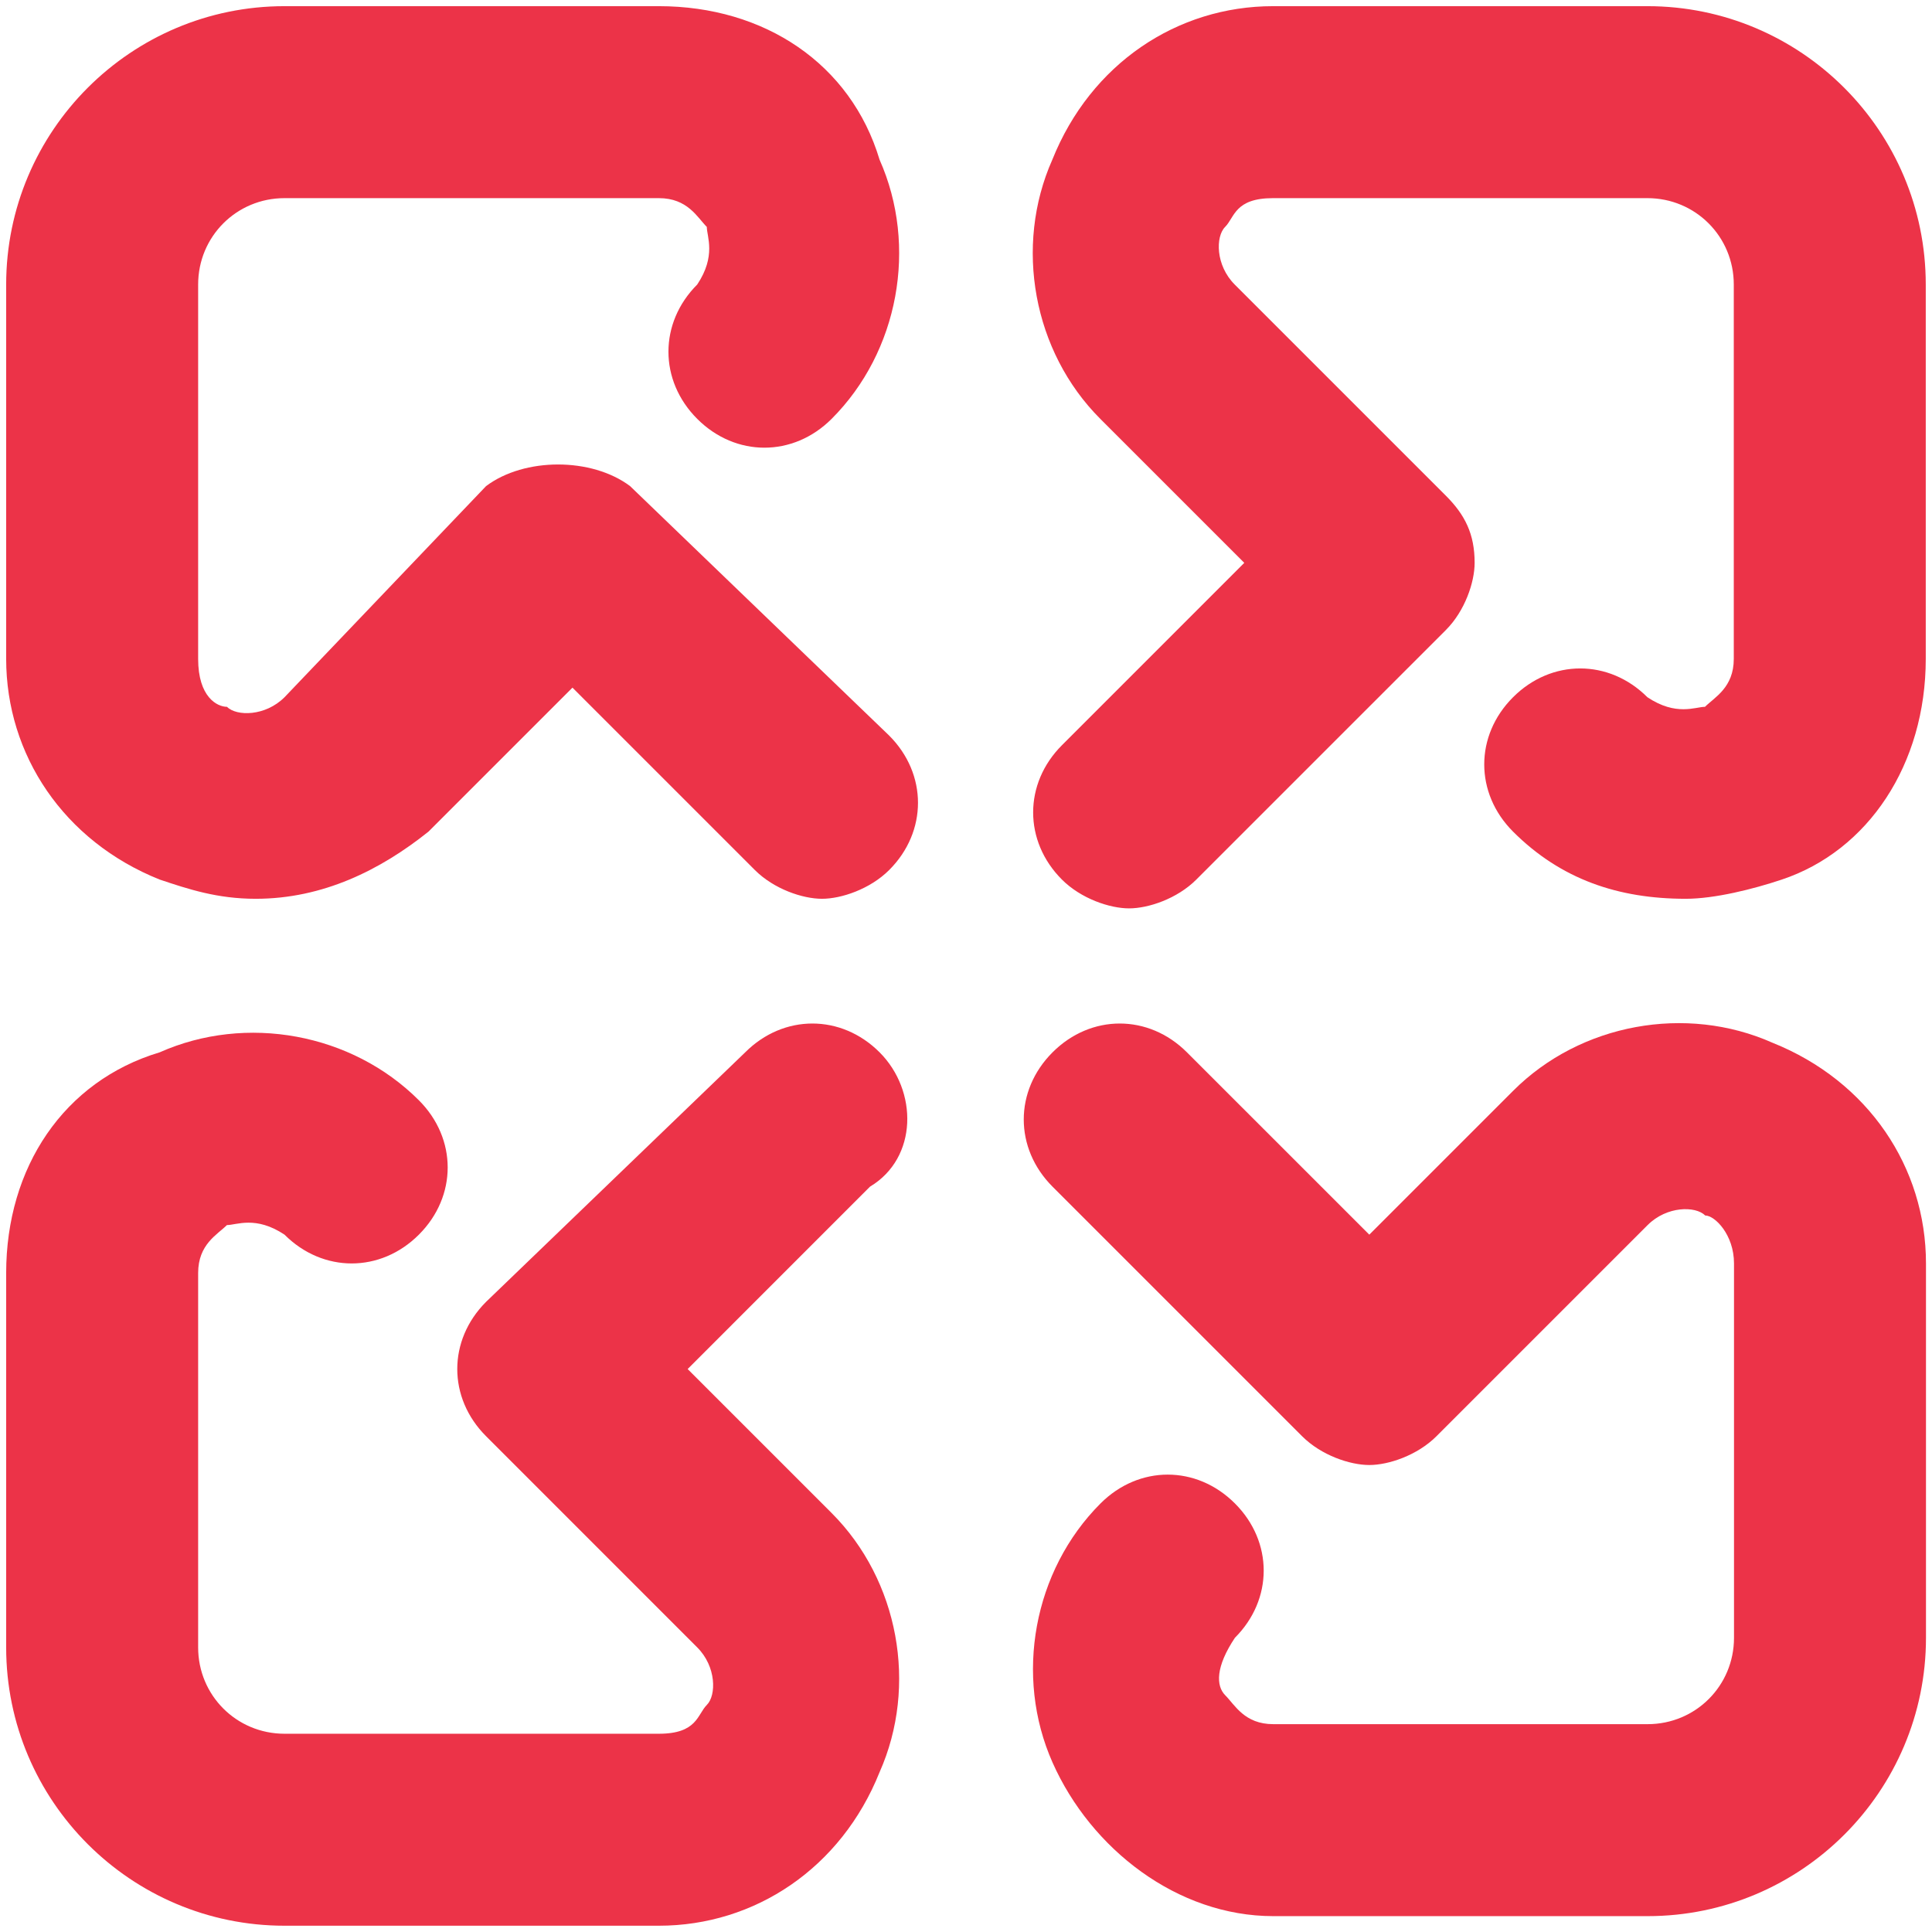
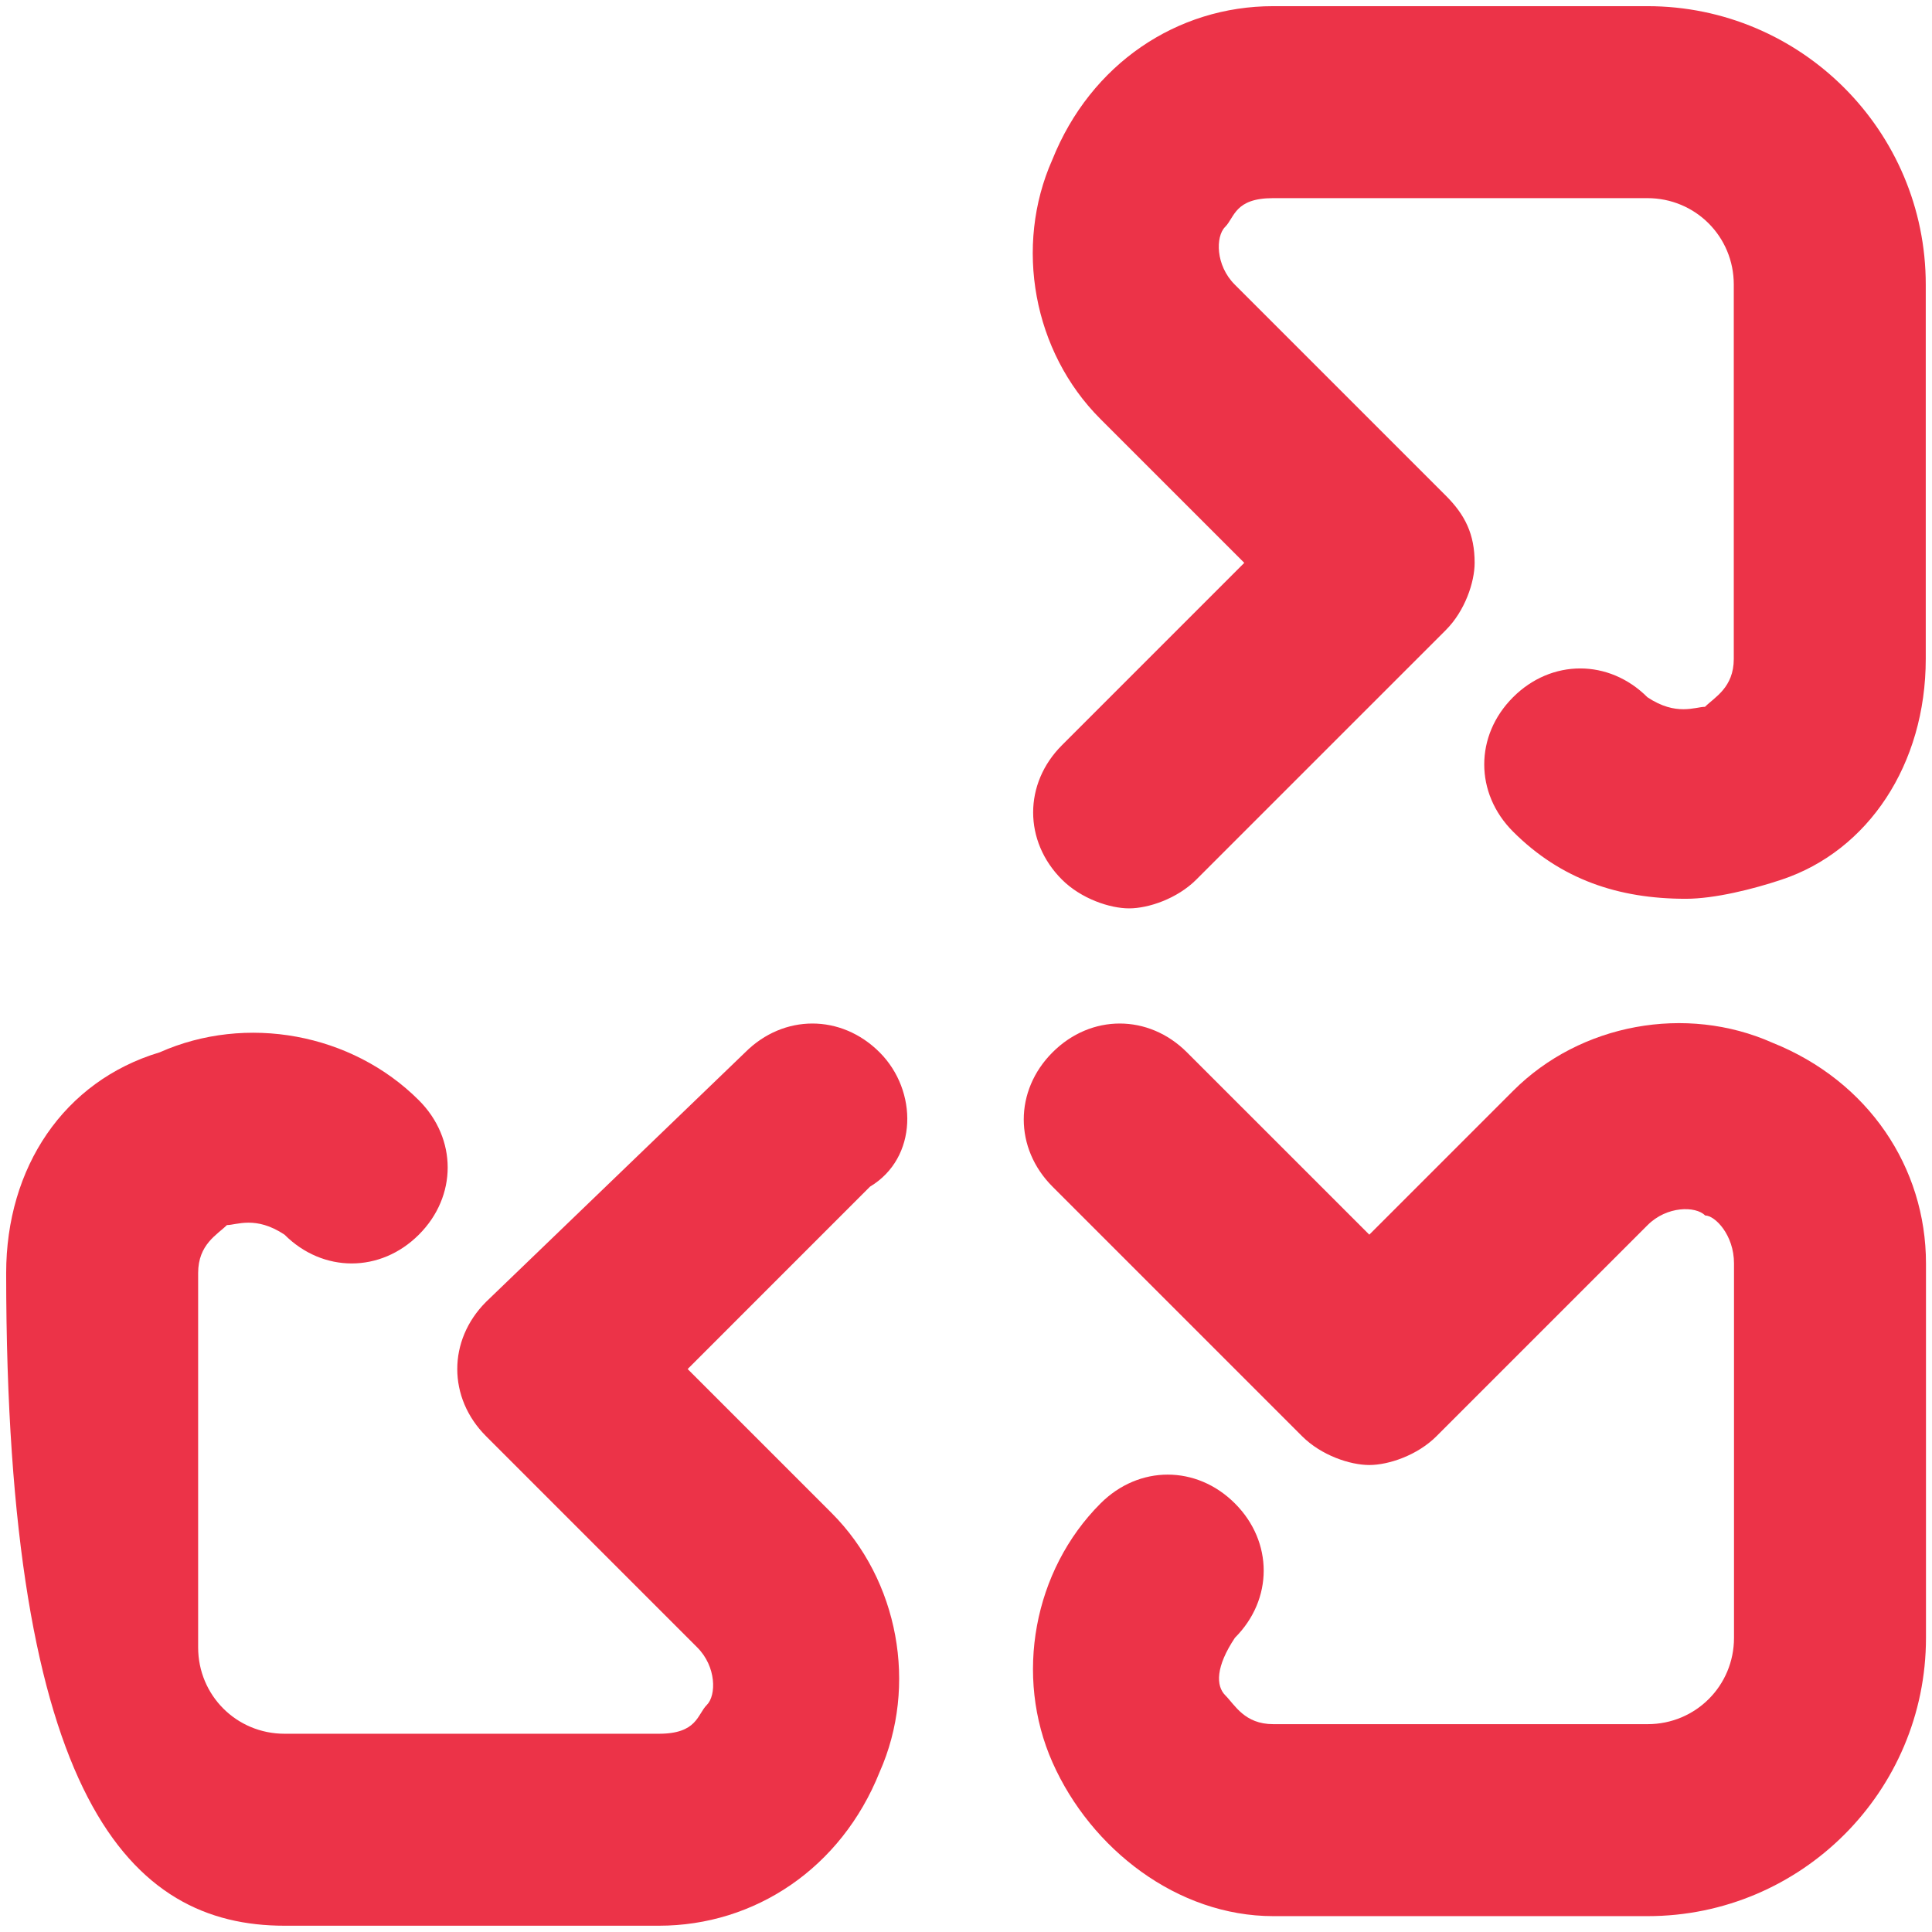
<svg xmlns="http://www.w3.org/2000/svg" width="52" height="52" viewBox="0 0 52 52" fill="none">
  <path d="M44.34 0.166H34.265C31.682 0.166 29.357 1.716 28.323 4.299C27.29 6.624 27.807 9.466 29.615 11.274L33.49 15.149L28.582 20.058C27.549 21.091 27.549 22.641 28.582 23.674C29.099 24.191 29.873 24.449 30.39 24.449C30.907 24.449 31.682 24.191 32.199 23.674L38.915 16.958C39.432 16.441 39.69 15.666 39.69 15.149C39.69 14.374 39.432 13.858 38.915 13.341L33.232 7.658C32.715 7.141 32.715 6.366 32.974 6.108C33.232 5.849 33.232 5.333 34.265 5.333H44.34C45.632 5.333 46.665 6.366 46.665 7.658V17.733C46.665 18.508 46.148 18.766 45.89 19.024C45.632 19.024 45.115 19.283 44.34 18.766C43.307 17.733 41.757 17.733 40.724 18.766C39.69 19.799 39.69 21.349 40.724 22.383C42.015 23.674 43.565 24.191 45.373 24.191C46.148 24.191 47.182 23.933 47.957 23.674C50.282 22.899 51.832 20.574 51.832 17.733V7.658C51.832 3.524 48.474 0.166 44.34 0.166Z" fill="#EC3348" />
-   <path d="M16.958 13.083C15.924 12.308 14.116 12.308 13.083 13.083L7.658 18.766C7.141 19.283 6.366 19.283 6.108 19.024C5.849 19.024 5.333 18.766 5.333 17.733V7.658C5.333 6.366 6.366 5.333 7.658 5.333H17.733C18.508 5.333 18.766 5.849 19.024 6.108C19.024 6.366 19.283 6.883 18.766 7.658C17.733 8.691 17.733 10.241 18.766 11.274C19.799 12.308 21.349 12.308 22.383 11.274C24.191 9.466 24.708 6.624 23.674 4.299C22.899 1.716 20.574 0.166 17.733 0.166H7.658C3.524 0.166 0.166 3.524 0.166 7.658V17.733C0.166 20.316 1.716 22.641 4.299 23.674C5.074 23.933 5.849 24.191 6.883 24.191C8.691 24.191 10.241 23.416 11.533 22.383L15.408 18.508L20.316 23.416C20.833 23.933 21.608 24.191 22.124 24.191C22.641 24.191 23.416 23.933 23.933 23.416C24.966 22.383 24.966 20.833 23.933 19.799L16.958 13.083Z" fill="#EC3348" />
  <path d="M47.705 28.065C45.38 27.031 42.538 27.548 40.73 29.356L36.855 33.231L31.946 28.323C30.913 27.29 29.363 27.29 28.33 28.323C27.296 29.356 27.296 30.906 28.33 31.94L35.046 38.656C35.563 39.173 36.338 39.431 36.855 39.431C37.371 39.431 38.146 39.173 38.663 38.656L44.346 32.973C44.863 32.456 45.638 32.456 45.896 32.715C46.155 32.715 46.671 33.231 46.671 34.006V44.081C46.671 45.373 45.638 46.406 44.346 46.406H34.271C33.496 46.406 33.238 45.89 32.98 45.631C32.721 45.373 32.721 44.856 33.238 44.081C34.271 43.048 34.271 41.498 33.238 40.465C32.205 39.431 30.655 39.431 29.621 40.465C27.813 42.273 27.296 45.115 28.33 47.44C29.363 49.765 31.688 51.573 34.271 51.573H44.346C48.48 51.573 51.838 48.215 51.838 44.081V34.006C51.838 31.423 50.288 29.098 47.705 28.065Z" fill="#EC3348" />
-   <path d="M23.674 28.323C22.641 27.29 21.091 27.29 20.058 28.323L13.083 35.039C12.049 36.073 12.049 37.623 13.083 38.656L18.766 44.34C19.283 44.856 19.283 45.631 19.024 45.889C18.766 46.148 18.766 46.664 17.733 46.664H7.658C6.366 46.664 5.333 45.631 5.333 44.34V34.264C5.333 33.489 5.849 33.231 6.108 32.973C6.366 32.973 6.883 32.715 7.658 33.231C8.691 34.264 10.241 34.264 11.274 33.231C12.308 32.198 12.308 30.648 11.274 29.614C9.466 27.806 6.624 27.29 4.299 28.323C1.716 29.098 0.166 31.423 0.166 34.264V44.34C0.166 48.473 3.524 51.831 7.658 51.831H17.733C20.316 51.831 22.641 50.281 23.674 47.698C24.708 45.373 24.191 42.531 22.383 40.723L18.508 36.848L23.416 31.939C24.708 31.165 24.708 29.356 23.674 28.323Z" fill="#EC3348" />
+   <path d="M23.674 28.323C22.641 27.29 21.091 27.29 20.058 28.323L13.083 35.039C12.049 36.073 12.049 37.623 13.083 38.656L18.766 44.34C19.283 44.856 19.283 45.631 19.024 45.889C18.766 46.148 18.766 46.664 17.733 46.664H7.658C6.366 46.664 5.333 45.631 5.333 44.34V34.264C5.333 33.489 5.849 33.231 6.108 32.973C6.366 32.973 6.883 32.715 7.658 33.231C8.691 34.264 10.241 34.264 11.274 33.231C12.308 32.198 12.308 30.648 11.274 29.614C9.466 27.806 6.624 27.29 4.299 28.323C1.716 29.098 0.166 31.423 0.166 34.264C0.166 48.473 3.524 51.831 7.658 51.831H17.733C20.316 51.831 22.641 50.281 23.674 47.698C24.708 45.373 24.191 42.531 22.383 40.723L18.508 36.848L23.416 31.939C24.708 31.165 24.708 29.356 23.674 28.323Z" fill="#EC3348" />
</svg>